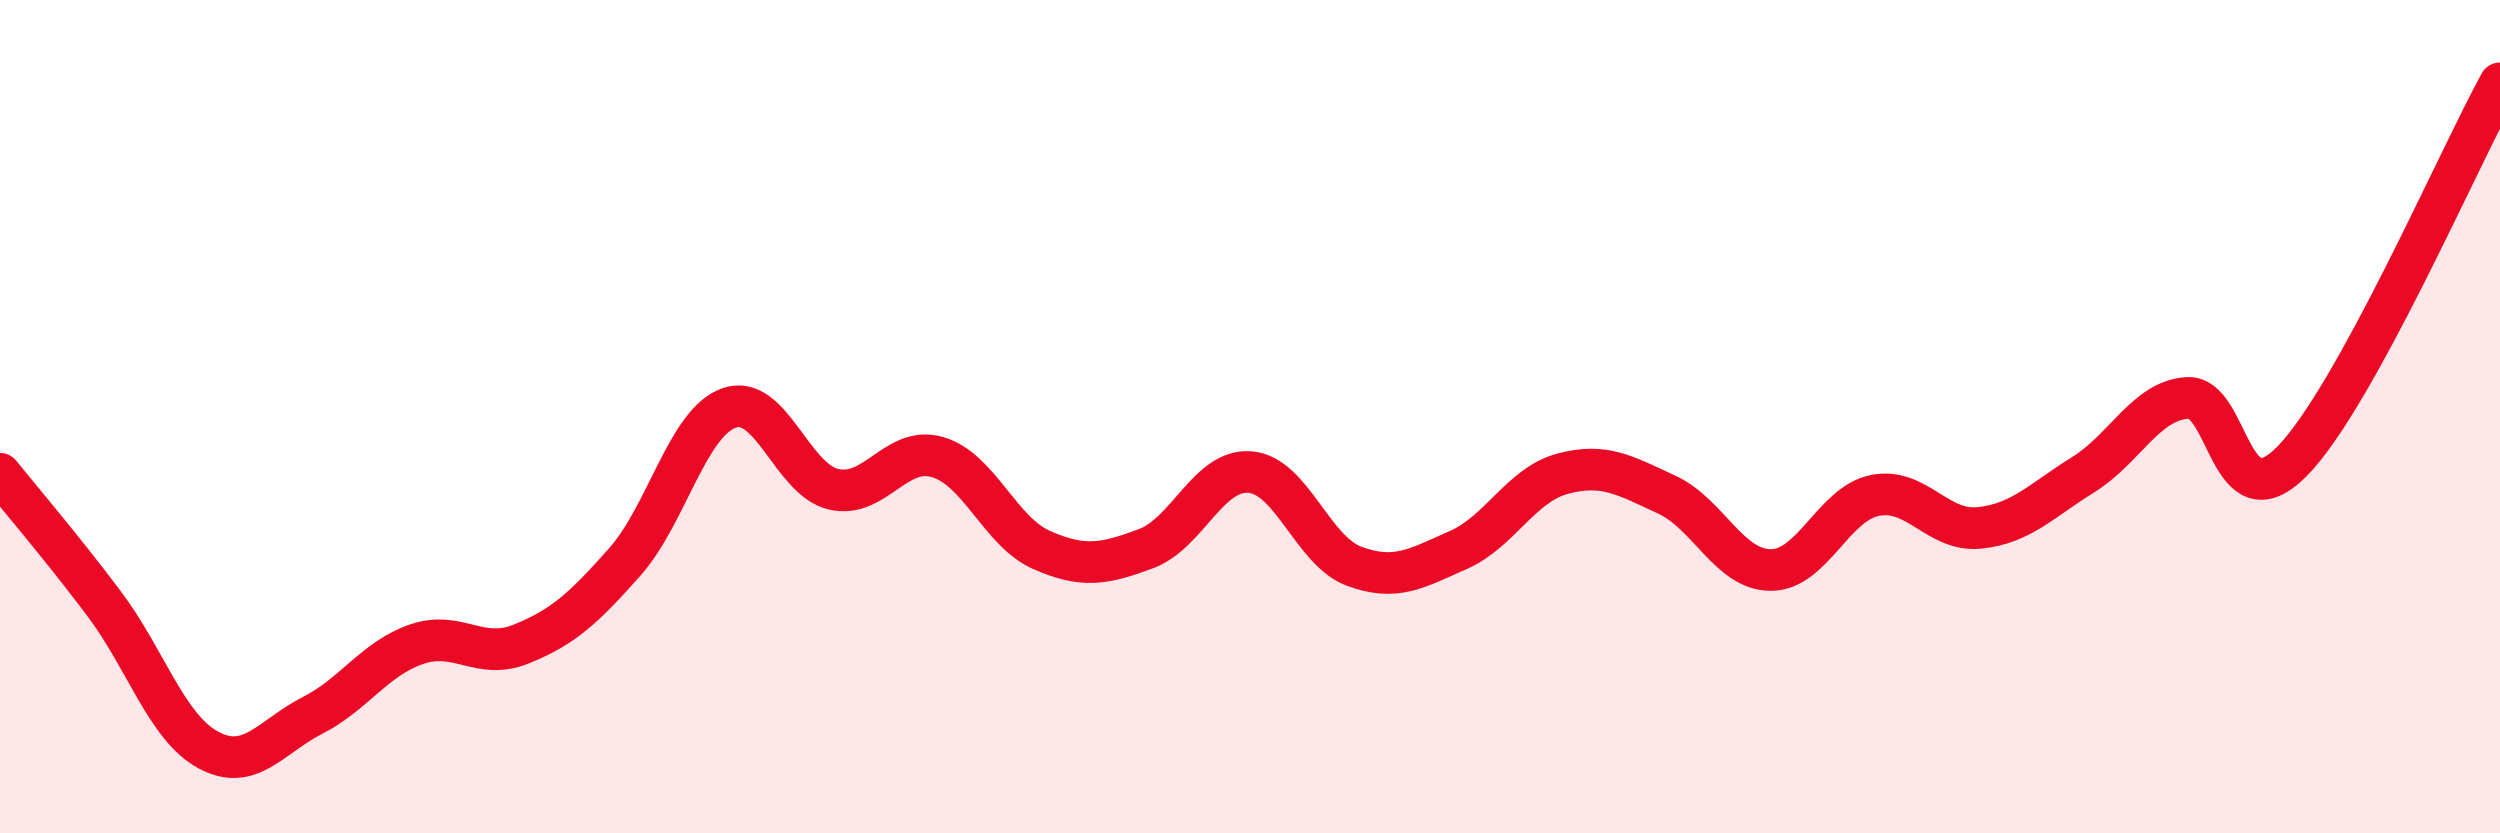
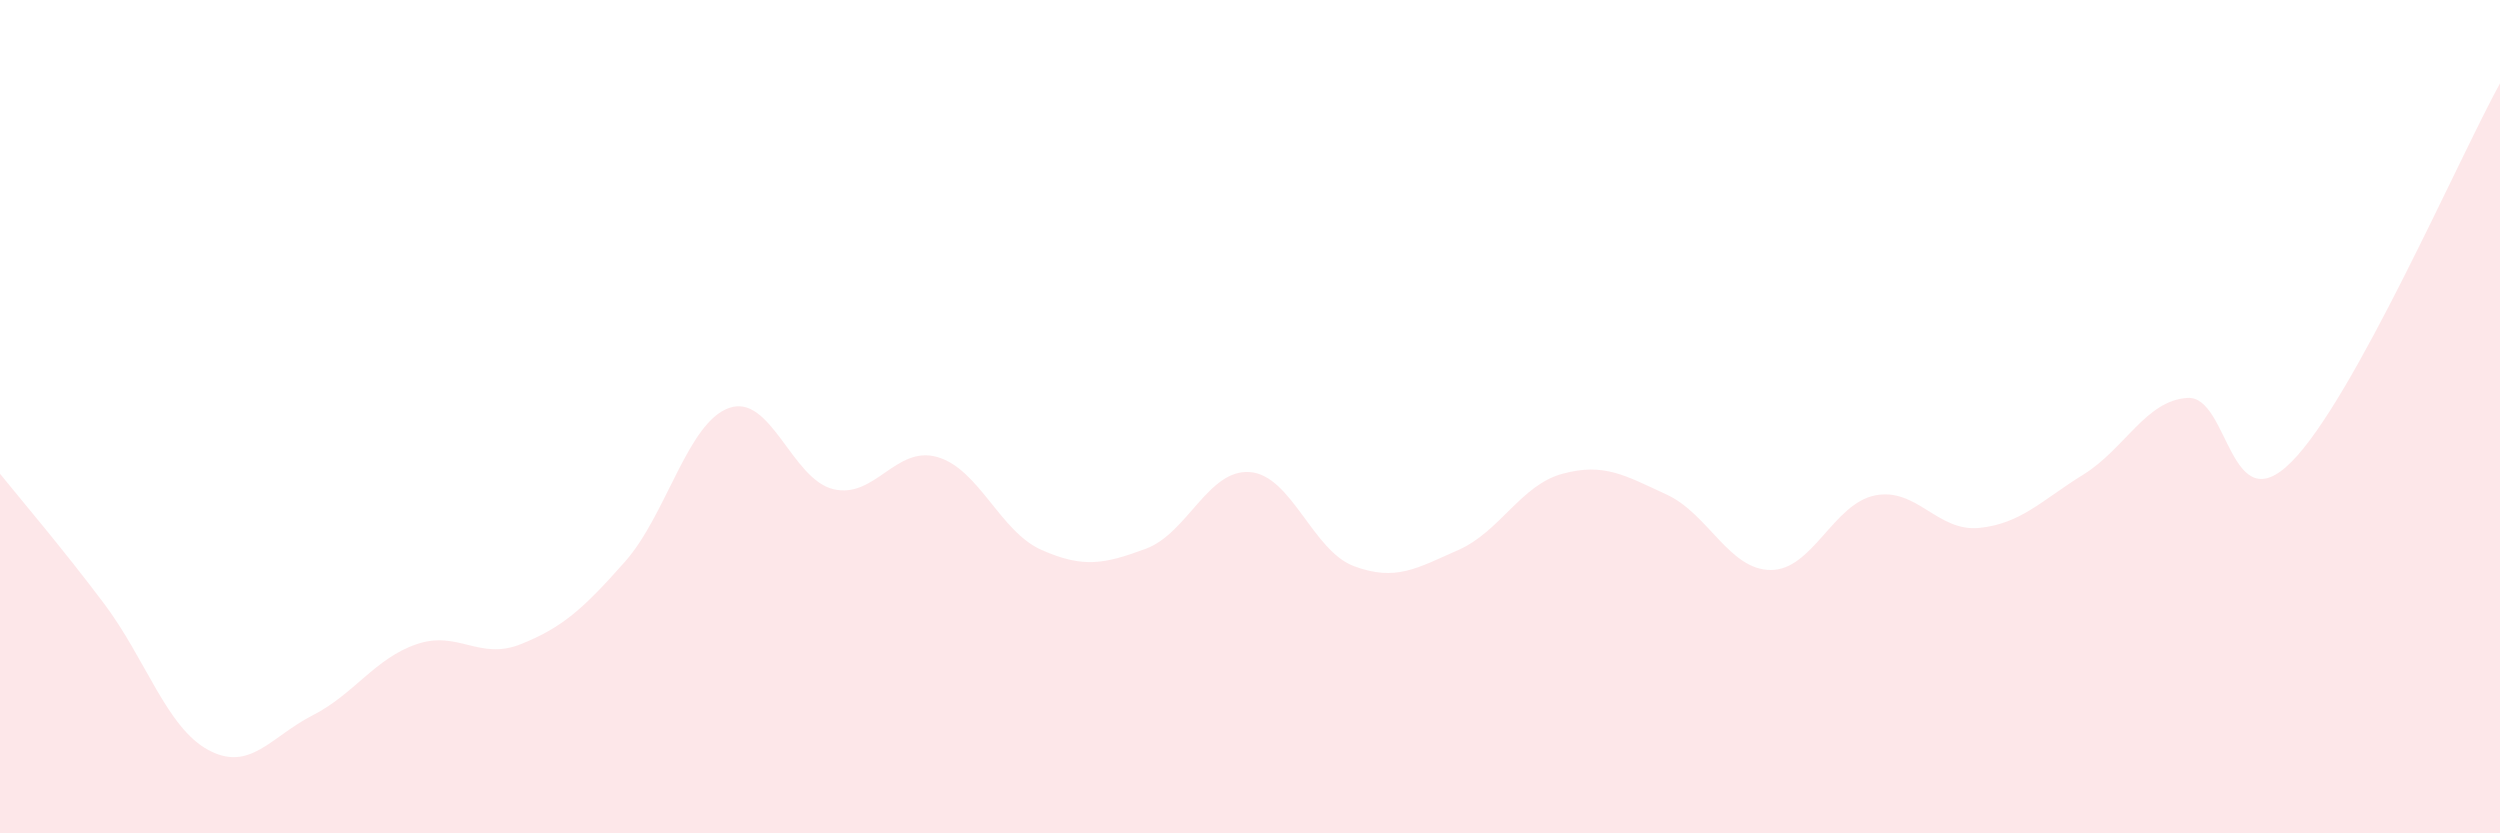
<svg xmlns="http://www.w3.org/2000/svg" width="60" height="20" viewBox="0 0 60 20">
  <path d="M 0,11.37 C 0.5,11.99 1.5,13.16 2.5,14.49 C 3.5,15.82 4,17.46 5,18 C 6,18.54 6.5,17.68 7.5,17.17 C 8.5,16.66 9,15.8 10,15.46 C 11,15.12 11.5,15.86 12.5,15.46 C 13.5,15.06 14,14.61 15,13.48 C 16,12.35 16.5,10.14 17.5,9.79 C 18.5,9.44 19,11.5 20,11.74 C 21,11.98 21.5,10.68 22.5,10.97 C 23.5,11.26 24,12.76 25,13.2 C 26,13.64 26.5,13.54 27.5,13.17 C 28.5,12.8 29,11.25 30,11.33 C 31,11.41 31.5,13.22 32.5,13.59 C 33.5,13.96 34,13.64 35,13.2 C 36,12.76 36.5,11.64 37.5,11.37 C 38.5,11.1 39,11.41 40,11.87 C 41,12.33 41.5,13.68 42.5,13.68 C 43.5,13.68 44,12.09 45,11.89 C 46,11.69 46.5,12.77 47.5,12.67 C 48.5,12.57 49,12.01 50,11.39 C 51,10.77 51.5,9.61 52.5,9.55 C 53.5,9.49 53.5,12.59 55,11.08 C 56.5,9.57 59,3.82 60,2L60 20L0 20Z" fill="#EB0A25" opacity="0.1" stroke-linecap="round" stroke-linejoin="round" />
-   <path d="M 0,11.37 C 0.5,11.99 1.5,13.16 2.5,14.49 C 3.5,15.82 4,17.46 5,18 C 6,18.54 6.5,17.68 7.5,17.17 C 8.5,16.66 9,15.8 10,15.46 C 11,15.12 11.5,15.86 12.5,15.46 C 13.5,15.06 14,14.61 15,13.48 C 16,12.35 16.5,10.14 17.5,9.79 C 18.5,9.44 19,11.5 20,11.74 C 21,11.98 21.5,10.68 22.5,10.97 C 23.5,11.26 24,12.76 25,13.2 C 26,13.64 26.5,13.54 27.5,13.17 C 28.5,12.8 29,11.25 30,11.33 C 31,11.41 31.5,13.22 32.5,13.59 C 33.5,13.96 34,13.64 35,13.2 C 36,12.76 36.5,11.64 37.5,11.37 C 38.5,11.1 39,11.41 40,11.87 C 41,12.33 41.5,13.68 42.5,13.68 C 43.5,13.68 44,12.09 45,11.89 C 46,11.69 46.5,12.77 47.5,12.67 C 48.5,12.57 49,12.01 50,11.39 C 51,10.77 51.5,9.61 52.5,9.55 C 53.5,9.49 53.5,12.59 55,11.08 C 56.5,9.57 59,3.82 60,2" stroke="#EB0A25" stroke-width="1" fill="none" stroke-linecap="round" stroke-linejoin="round" />
</svg>